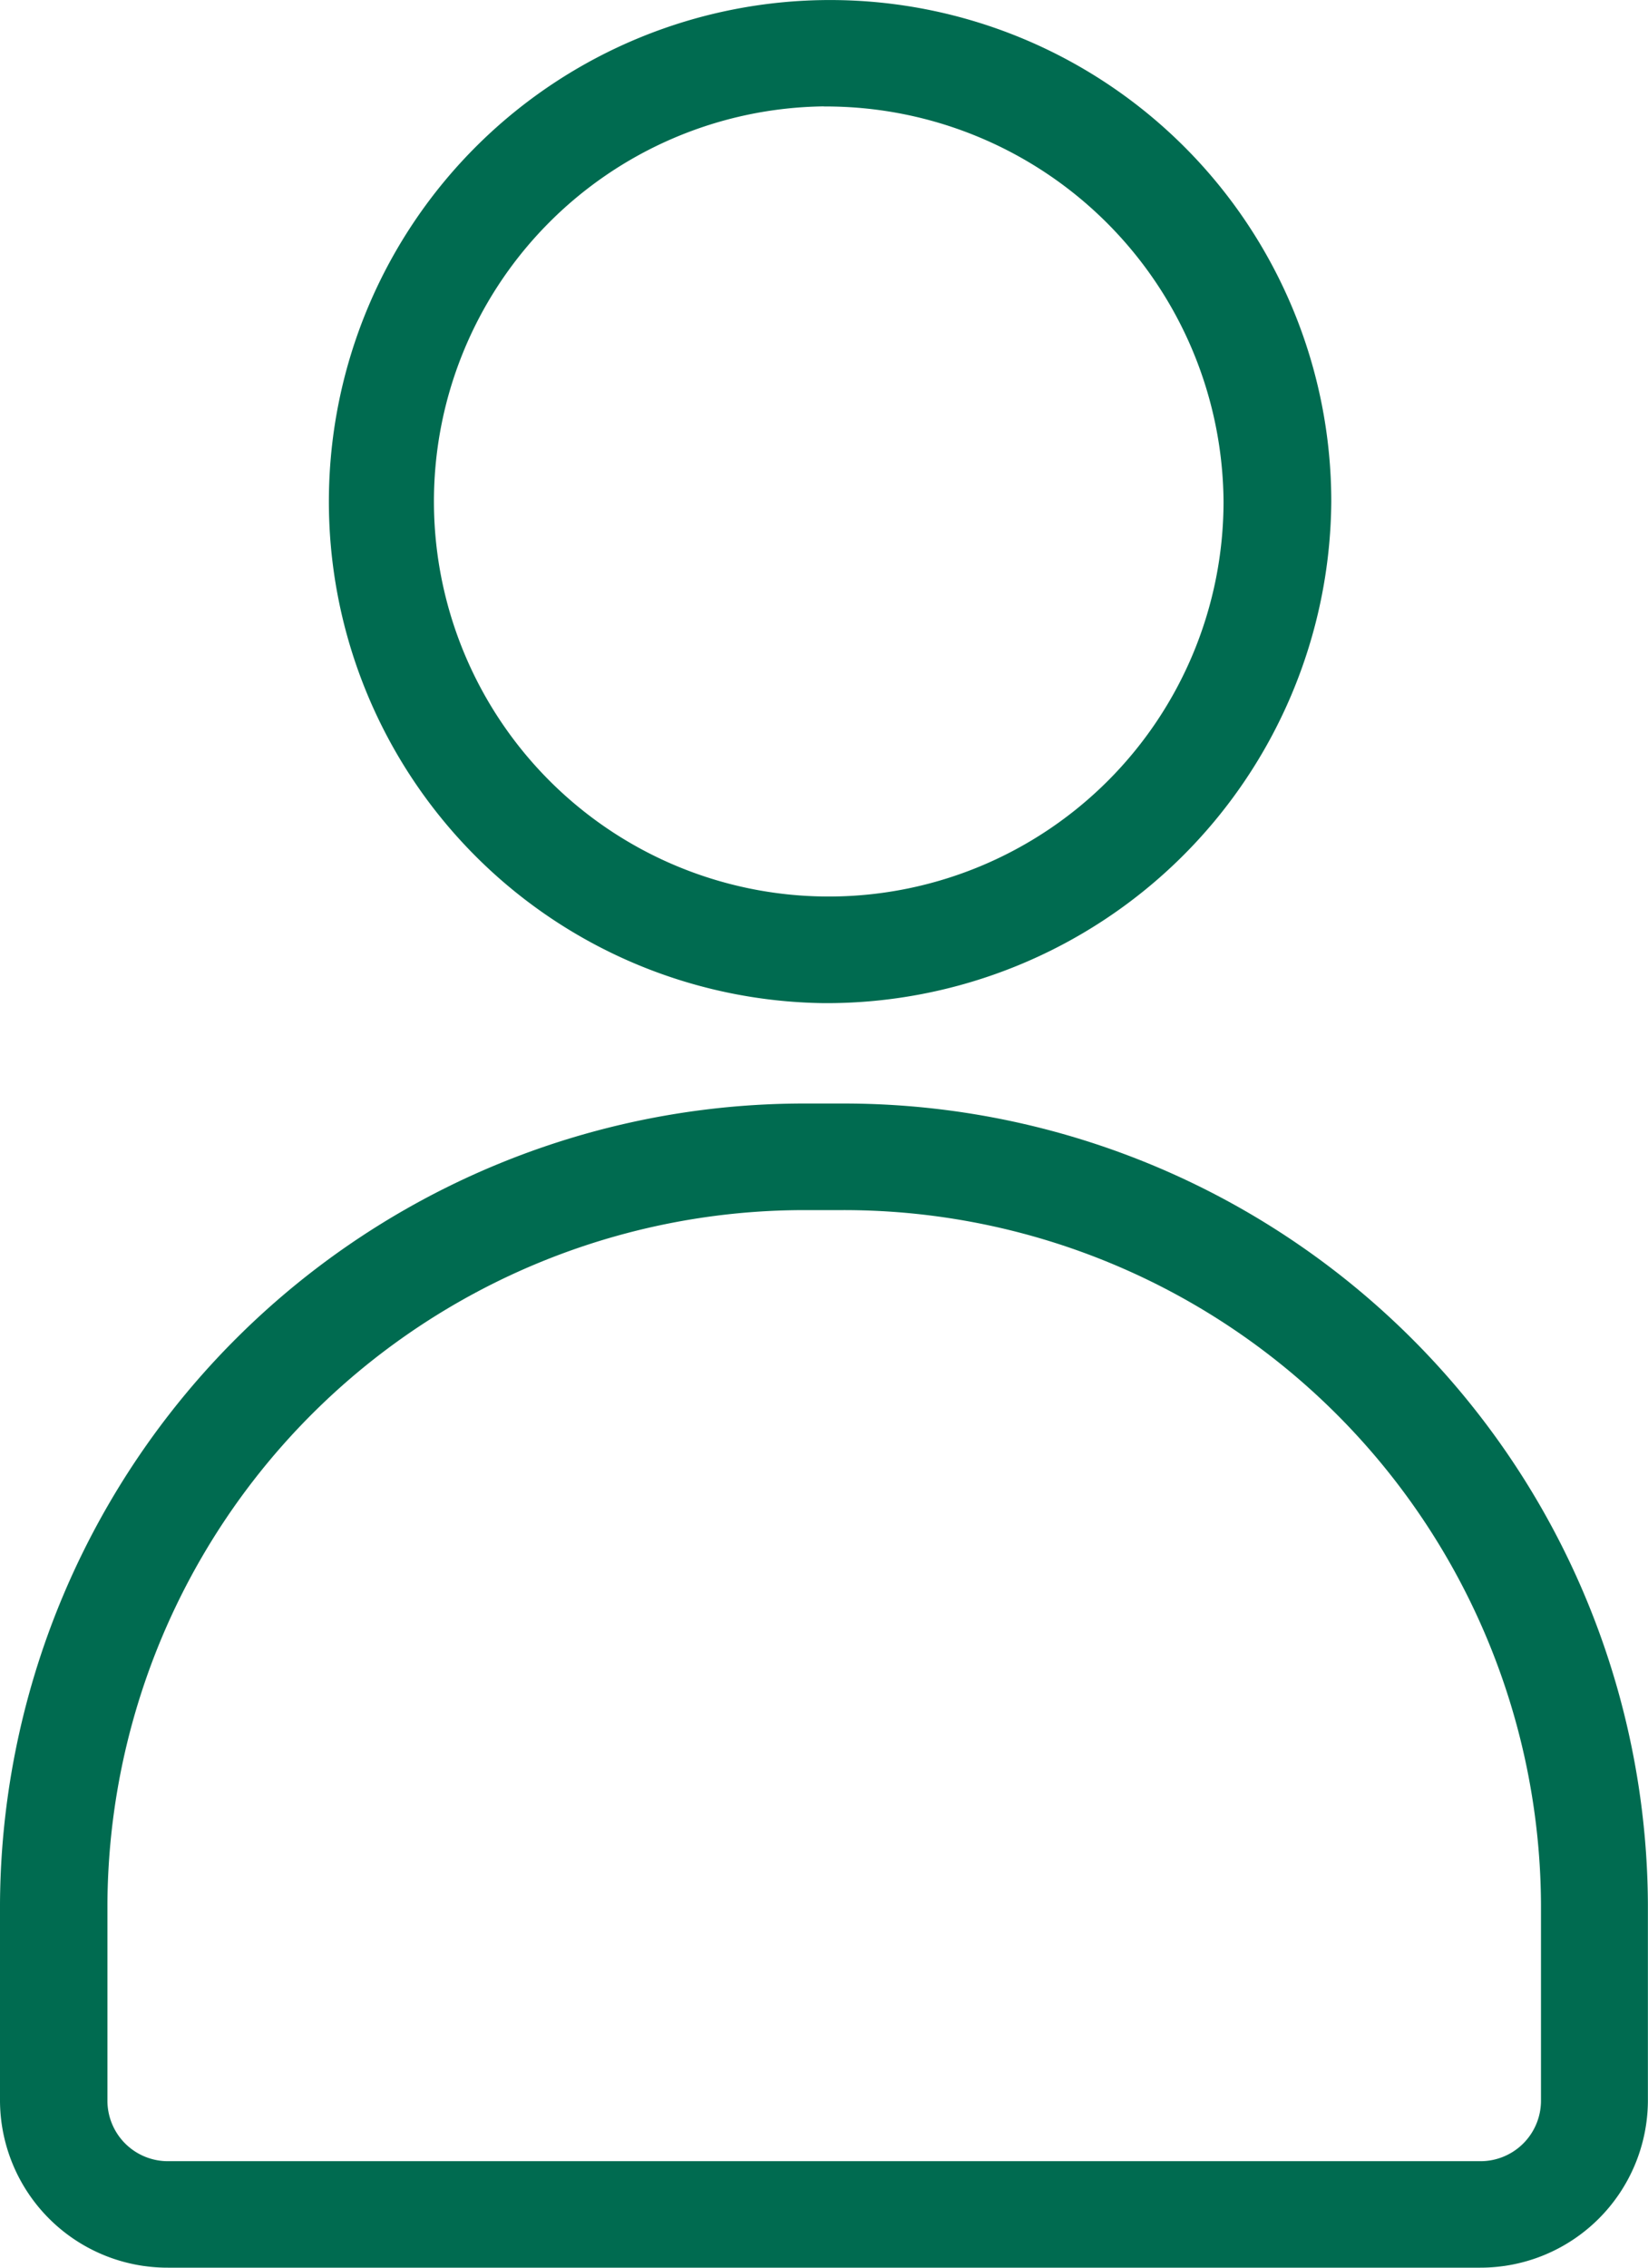
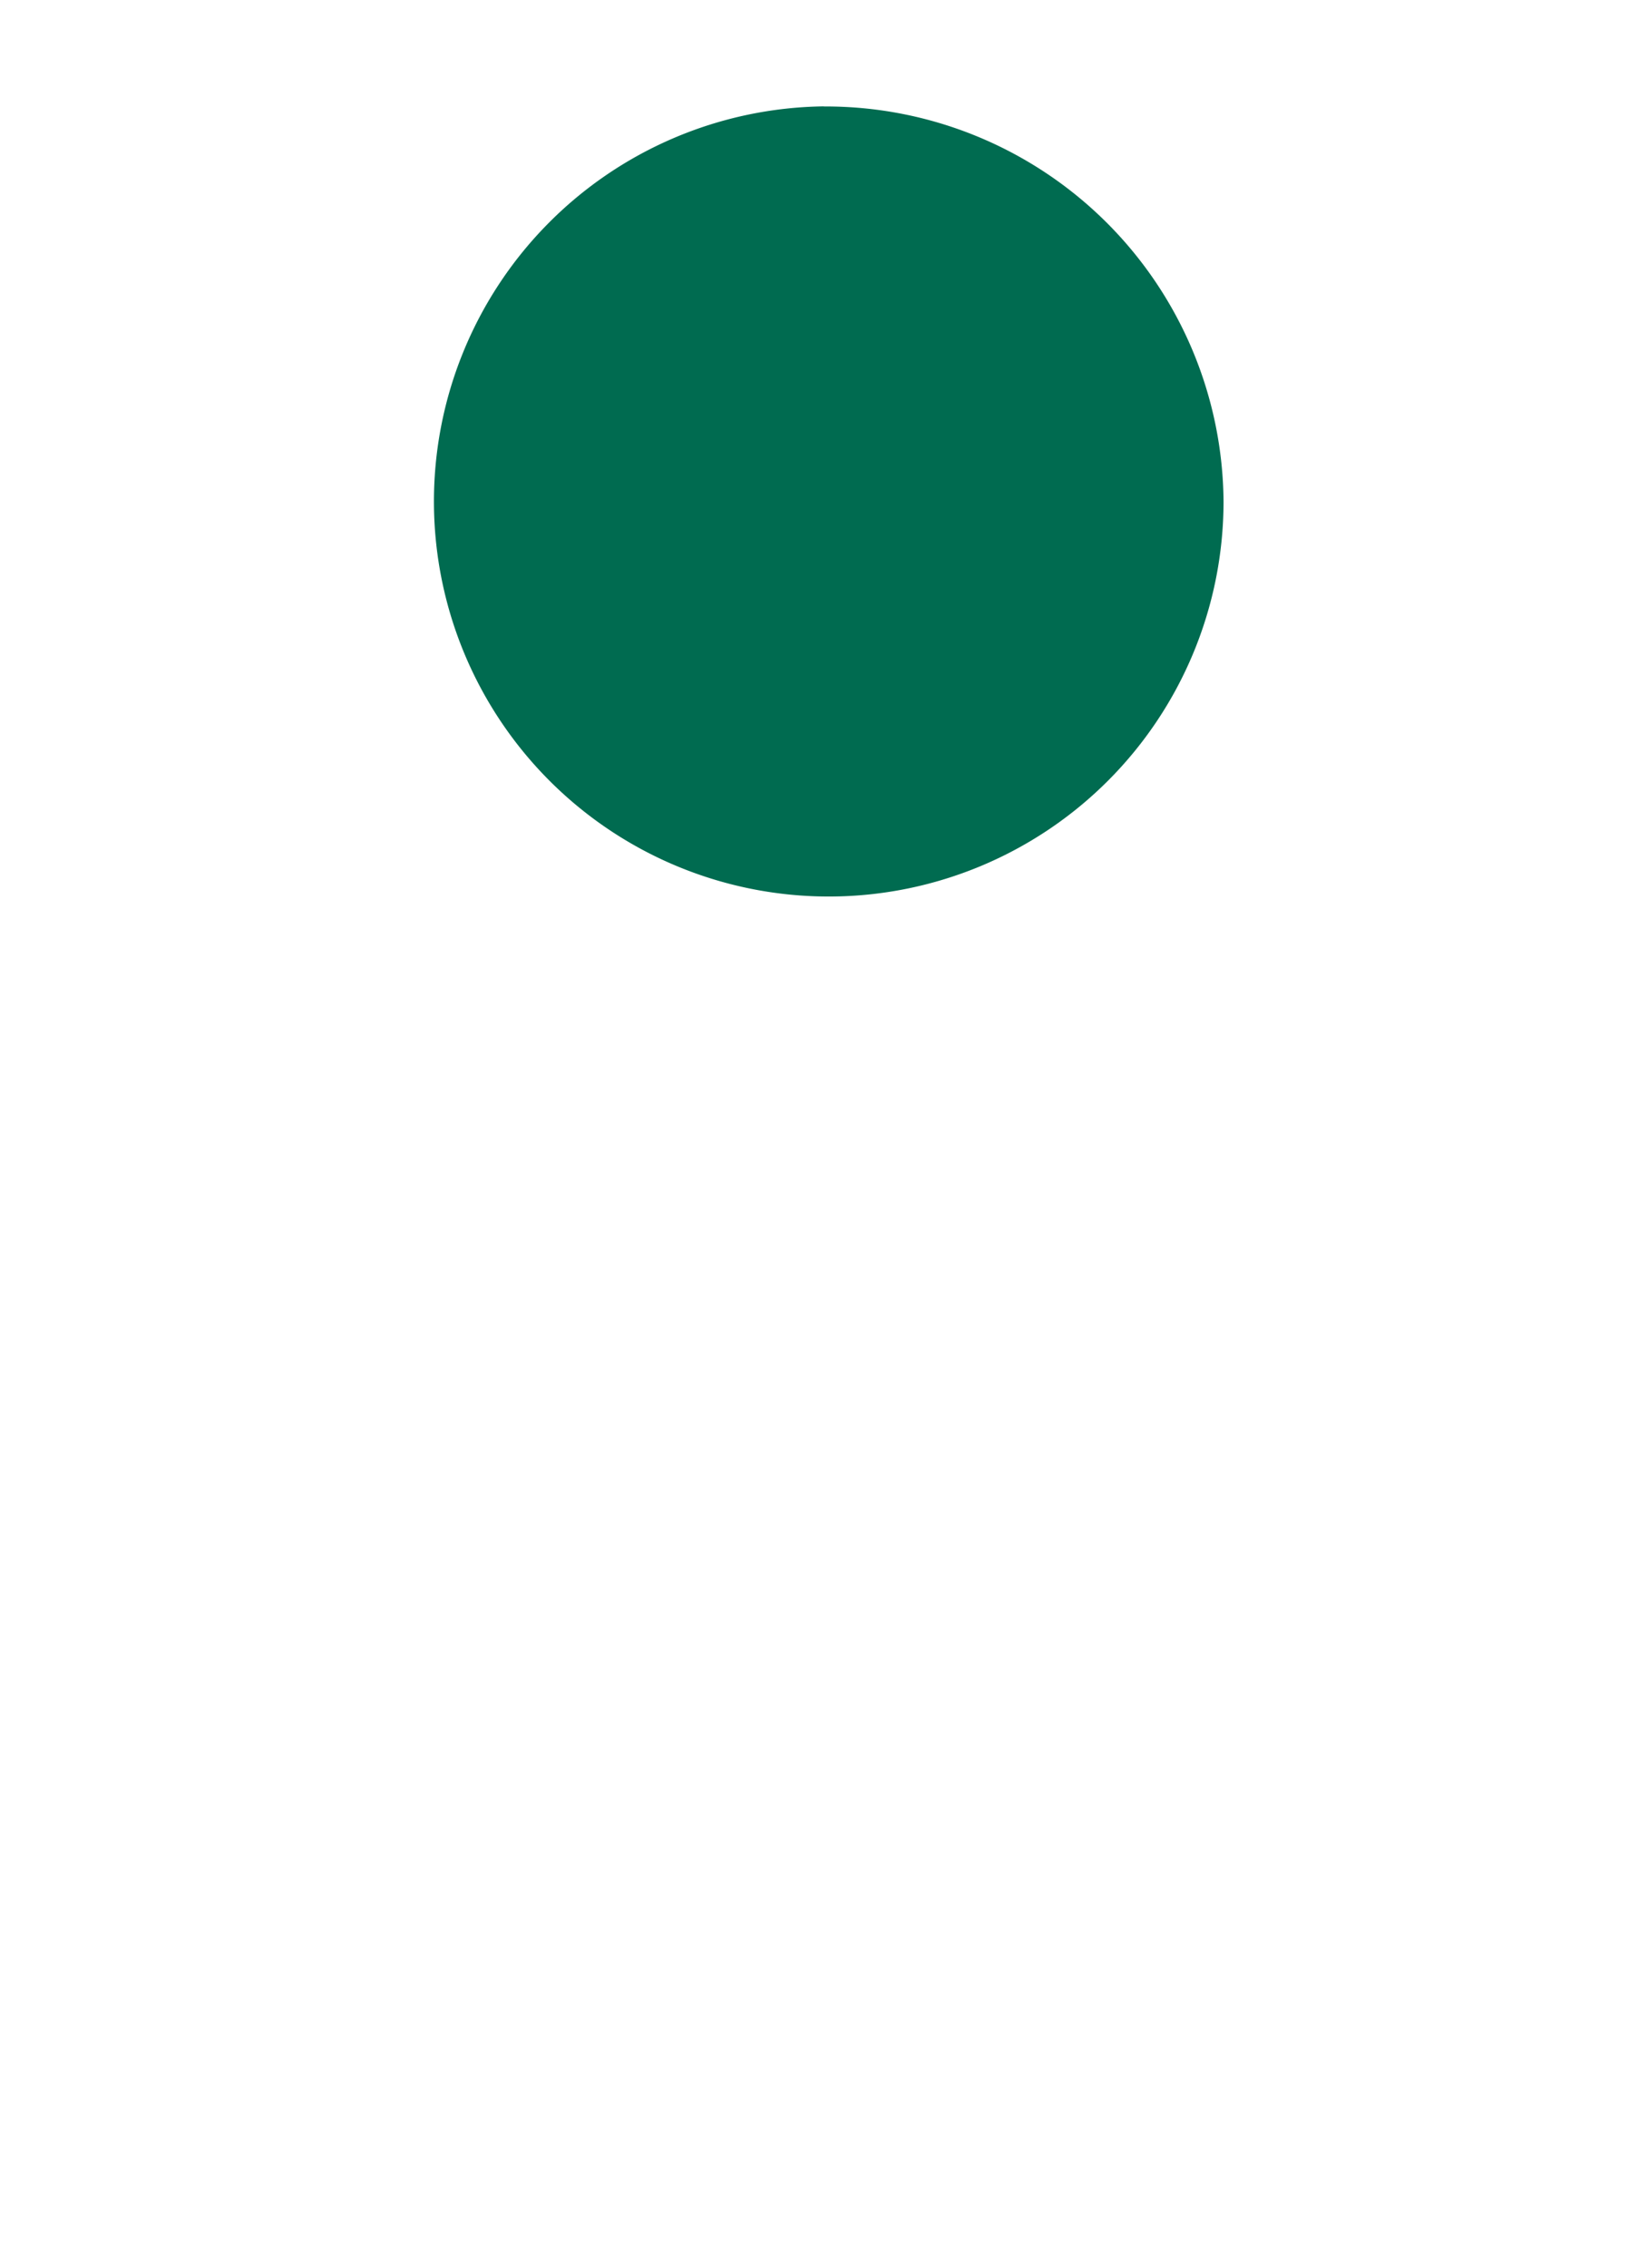
<svg xmlns="http://www.w3.org/2000/svg" width="16" height="22" viewBox="0 0 16 22">
  <g id="btn_mypage" transform="translate(-47.828 -96.561)">
-     <path id="パス_508" data-name="パス 508" d="M70.6,106.293a4.866,4.866,0,1,1,4.926-4.866A4.9,4.9,0,0,1,70.6,106.293Zm0-8.7a3.833,3.833,0,1,0,3.88,3.832A3.861,3.861,0,0,0,70.6,97.594Z" transform="translate(-14.773 0)" fill="#006b50" />
-     <path id="パス_509" data-name="パス 509" d="M62.2,170.017H49.458a1.626,1.626,0,0,1-1.63-1.618v-1.908a7.806,7.806,0,0,1,7.827-7.768H56a7.806,7.806,0,0,1,7.827,7.768V168.4A1.626,1.626,0,0,1,62.2,170.017Zm-6.543-10.26a6.768,6.768,0,0,0-6.786,6.734V168.4a.587.587,0,0,0,.589.584H62.2a.587.587,0,0,0,.589-.584v-1.908A6.768,6.768,0,0,0,56,159.757Z" transform="translate(0 -51.456)" fill="#006b50" />
+     <path id="パス_508" data-name="パス 508" d="M70.6,106.293A4.9,4.9,0,0,1,70.6,106.293Zm0-8.7a3.833,3.833,0,1,0,3.88,3.832A3.861,3.861,0,0,0,70.6,97.594Z" transform="translate(-14.773 0)" fill="#006b50" />
  </g>
</svg>